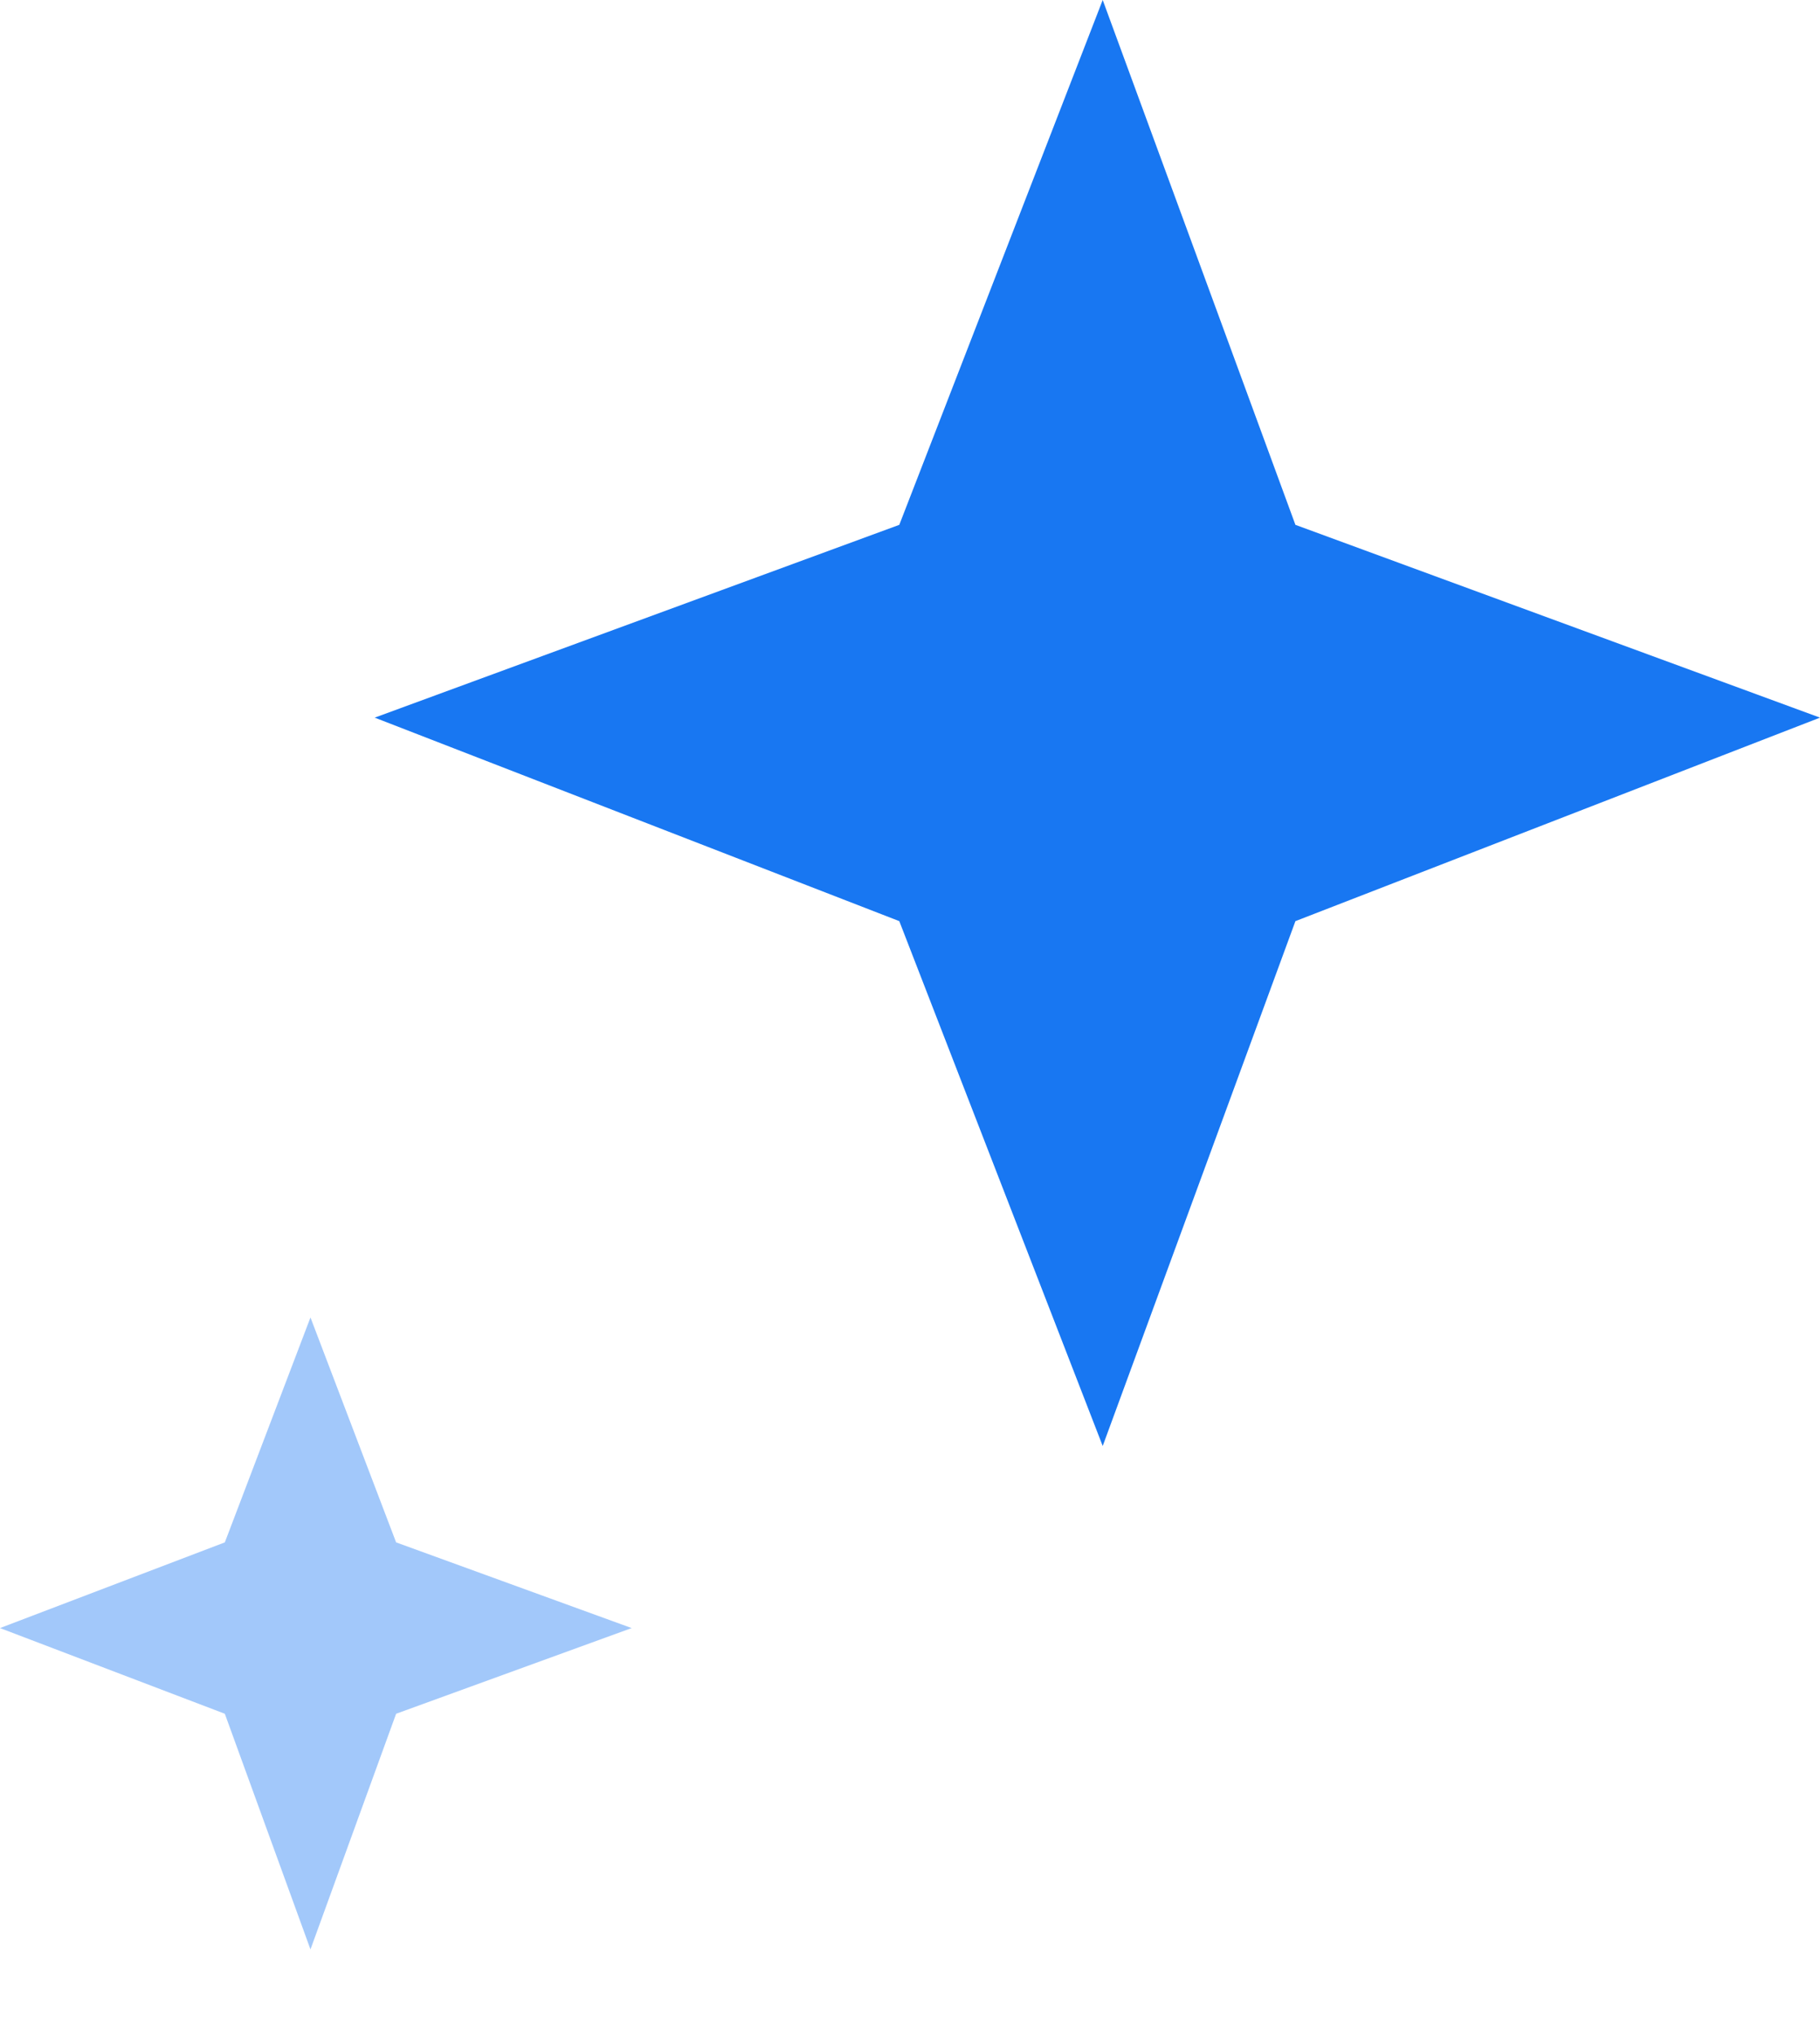
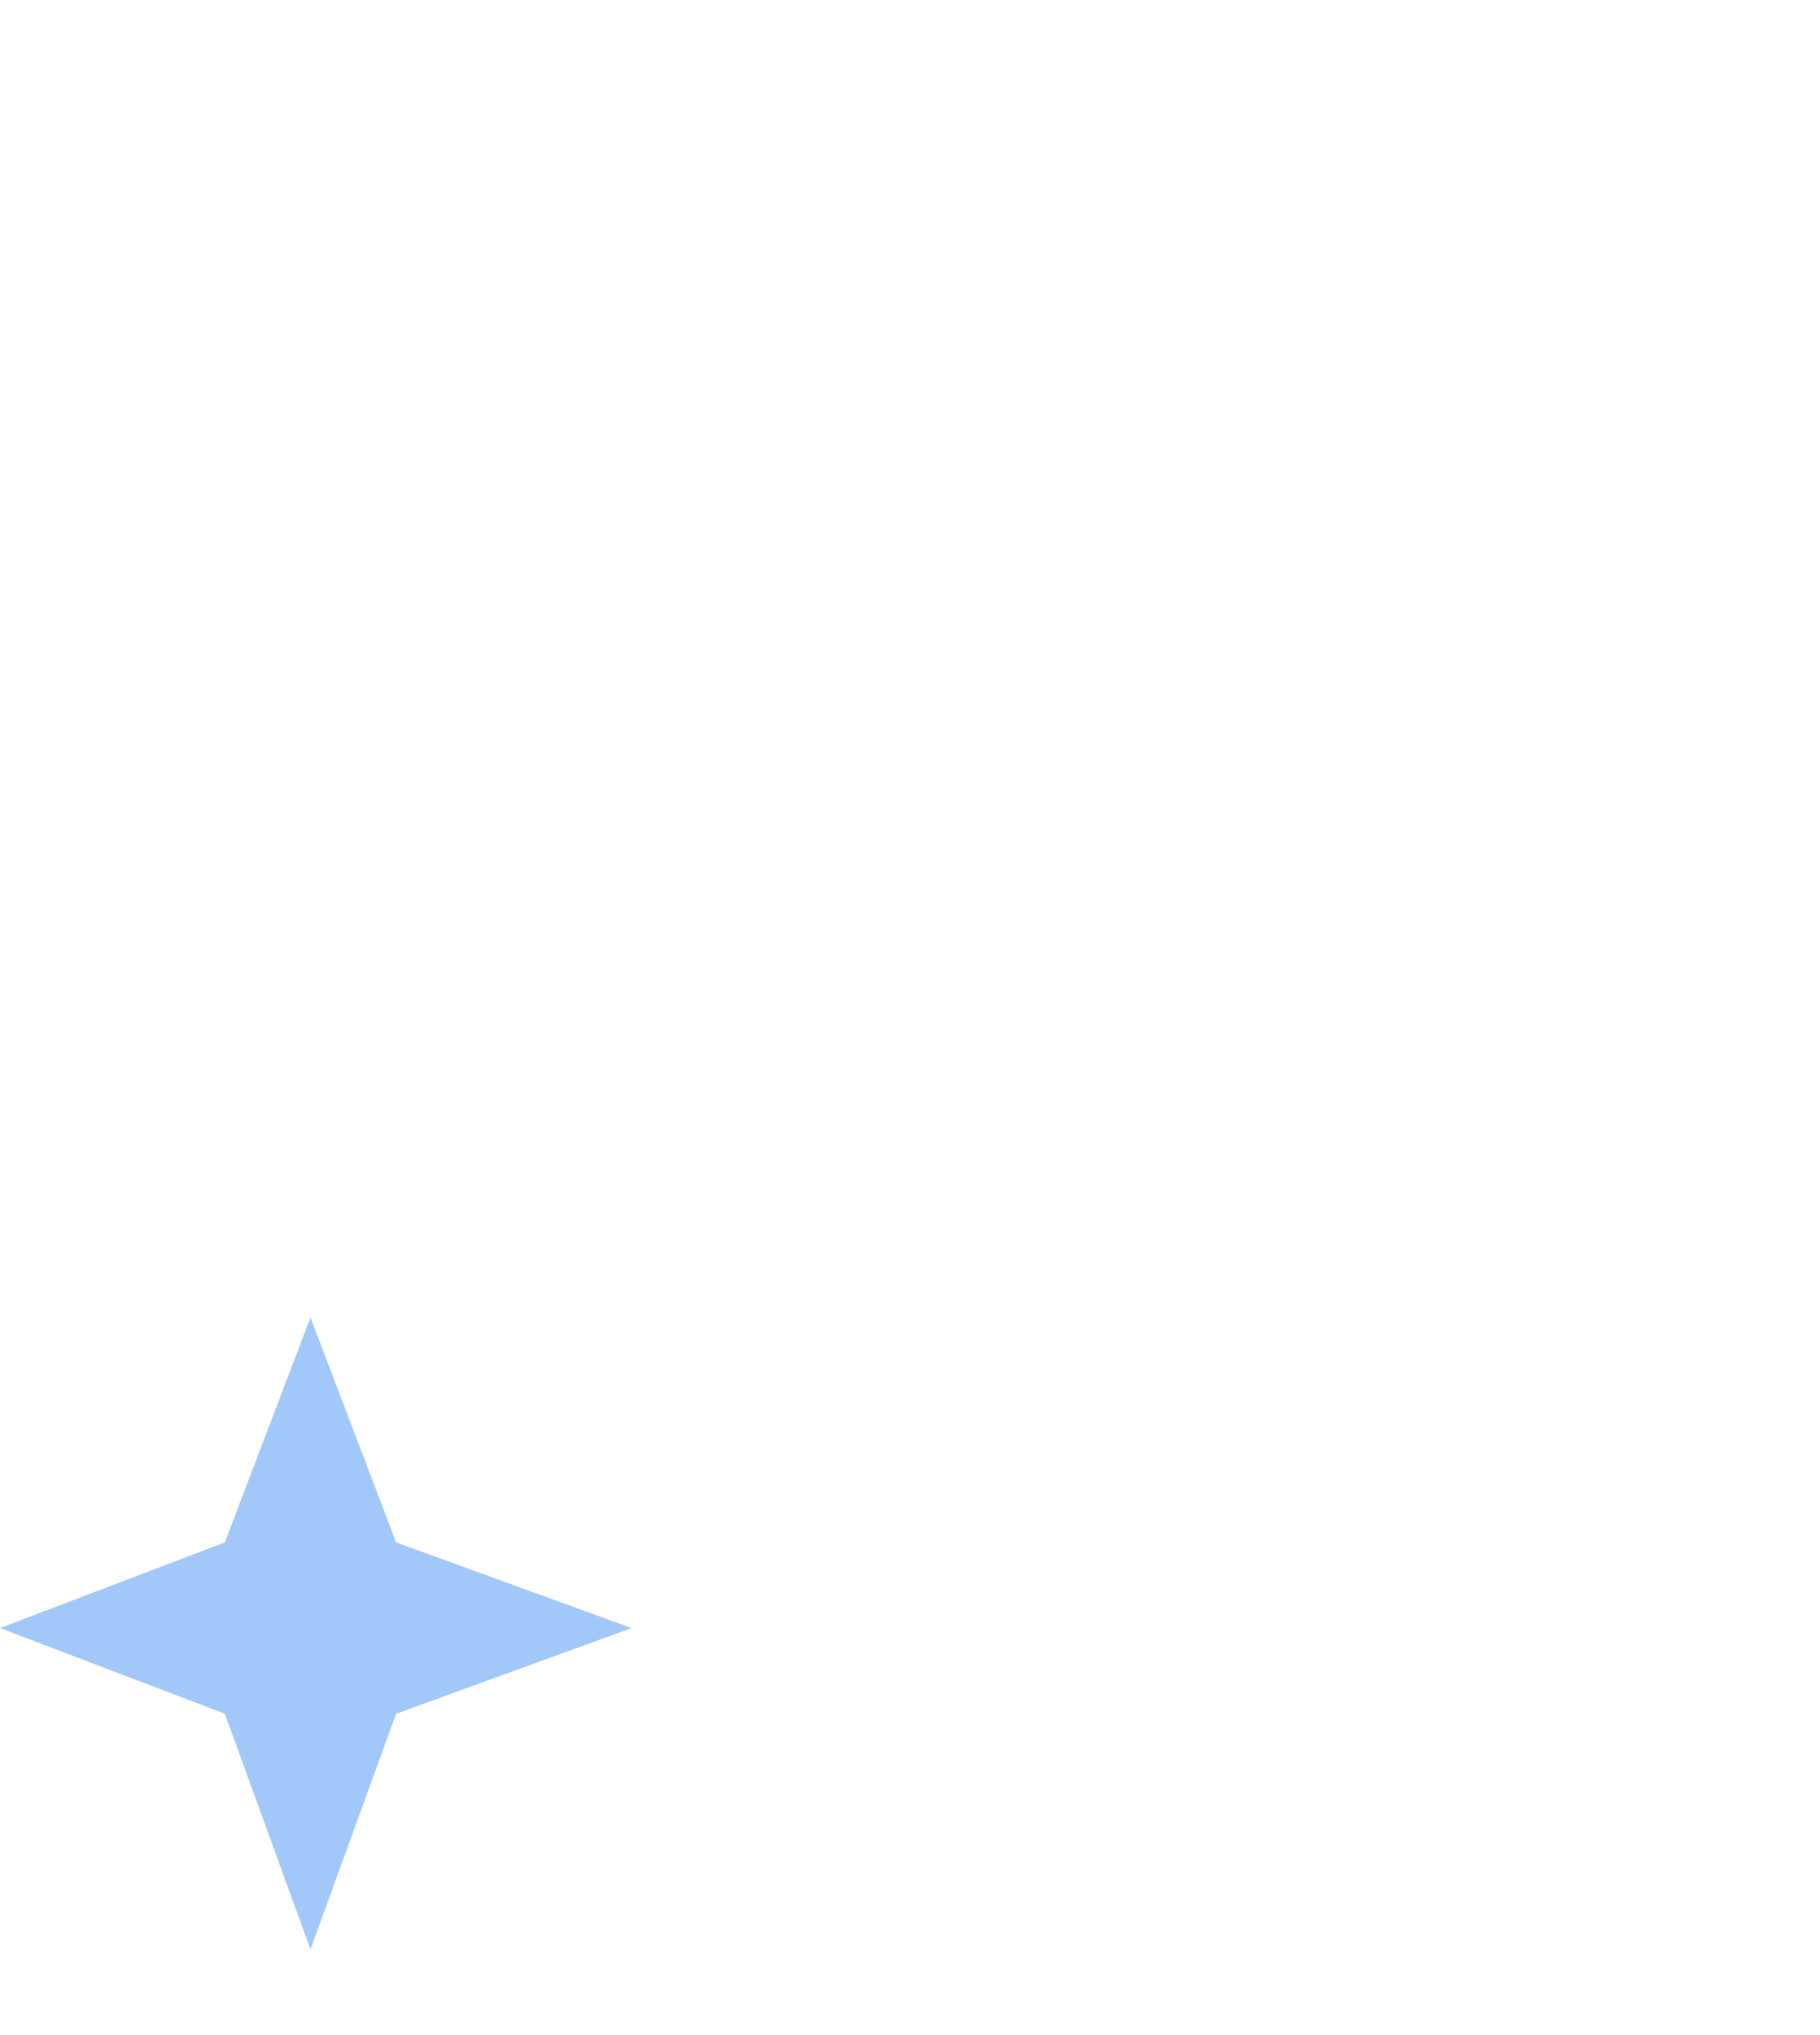
<svg xmlns="http://www.w3.org/2000/svg" version="1.2" viewBox="0 0 17 19" width="17" height="19">
  <style>.a{fill:#1877f2}.b{opacity:.4;fill:#1877f2}</style>
-   <path class="a" d="m10.3 0l1.8 4.9 4.9 1.8-4.9 1.9-1.8 4.9-1.9-4.9-4.9-1.9 4.9-1.8z" />
  <path class="b" d="m2.9 12.3l0.8 2.1 2.2 0.8-2.2 0.8-0.8 2.2-0.8-2.2-2.1-0.8 2.1-0.8z" />
</svg>